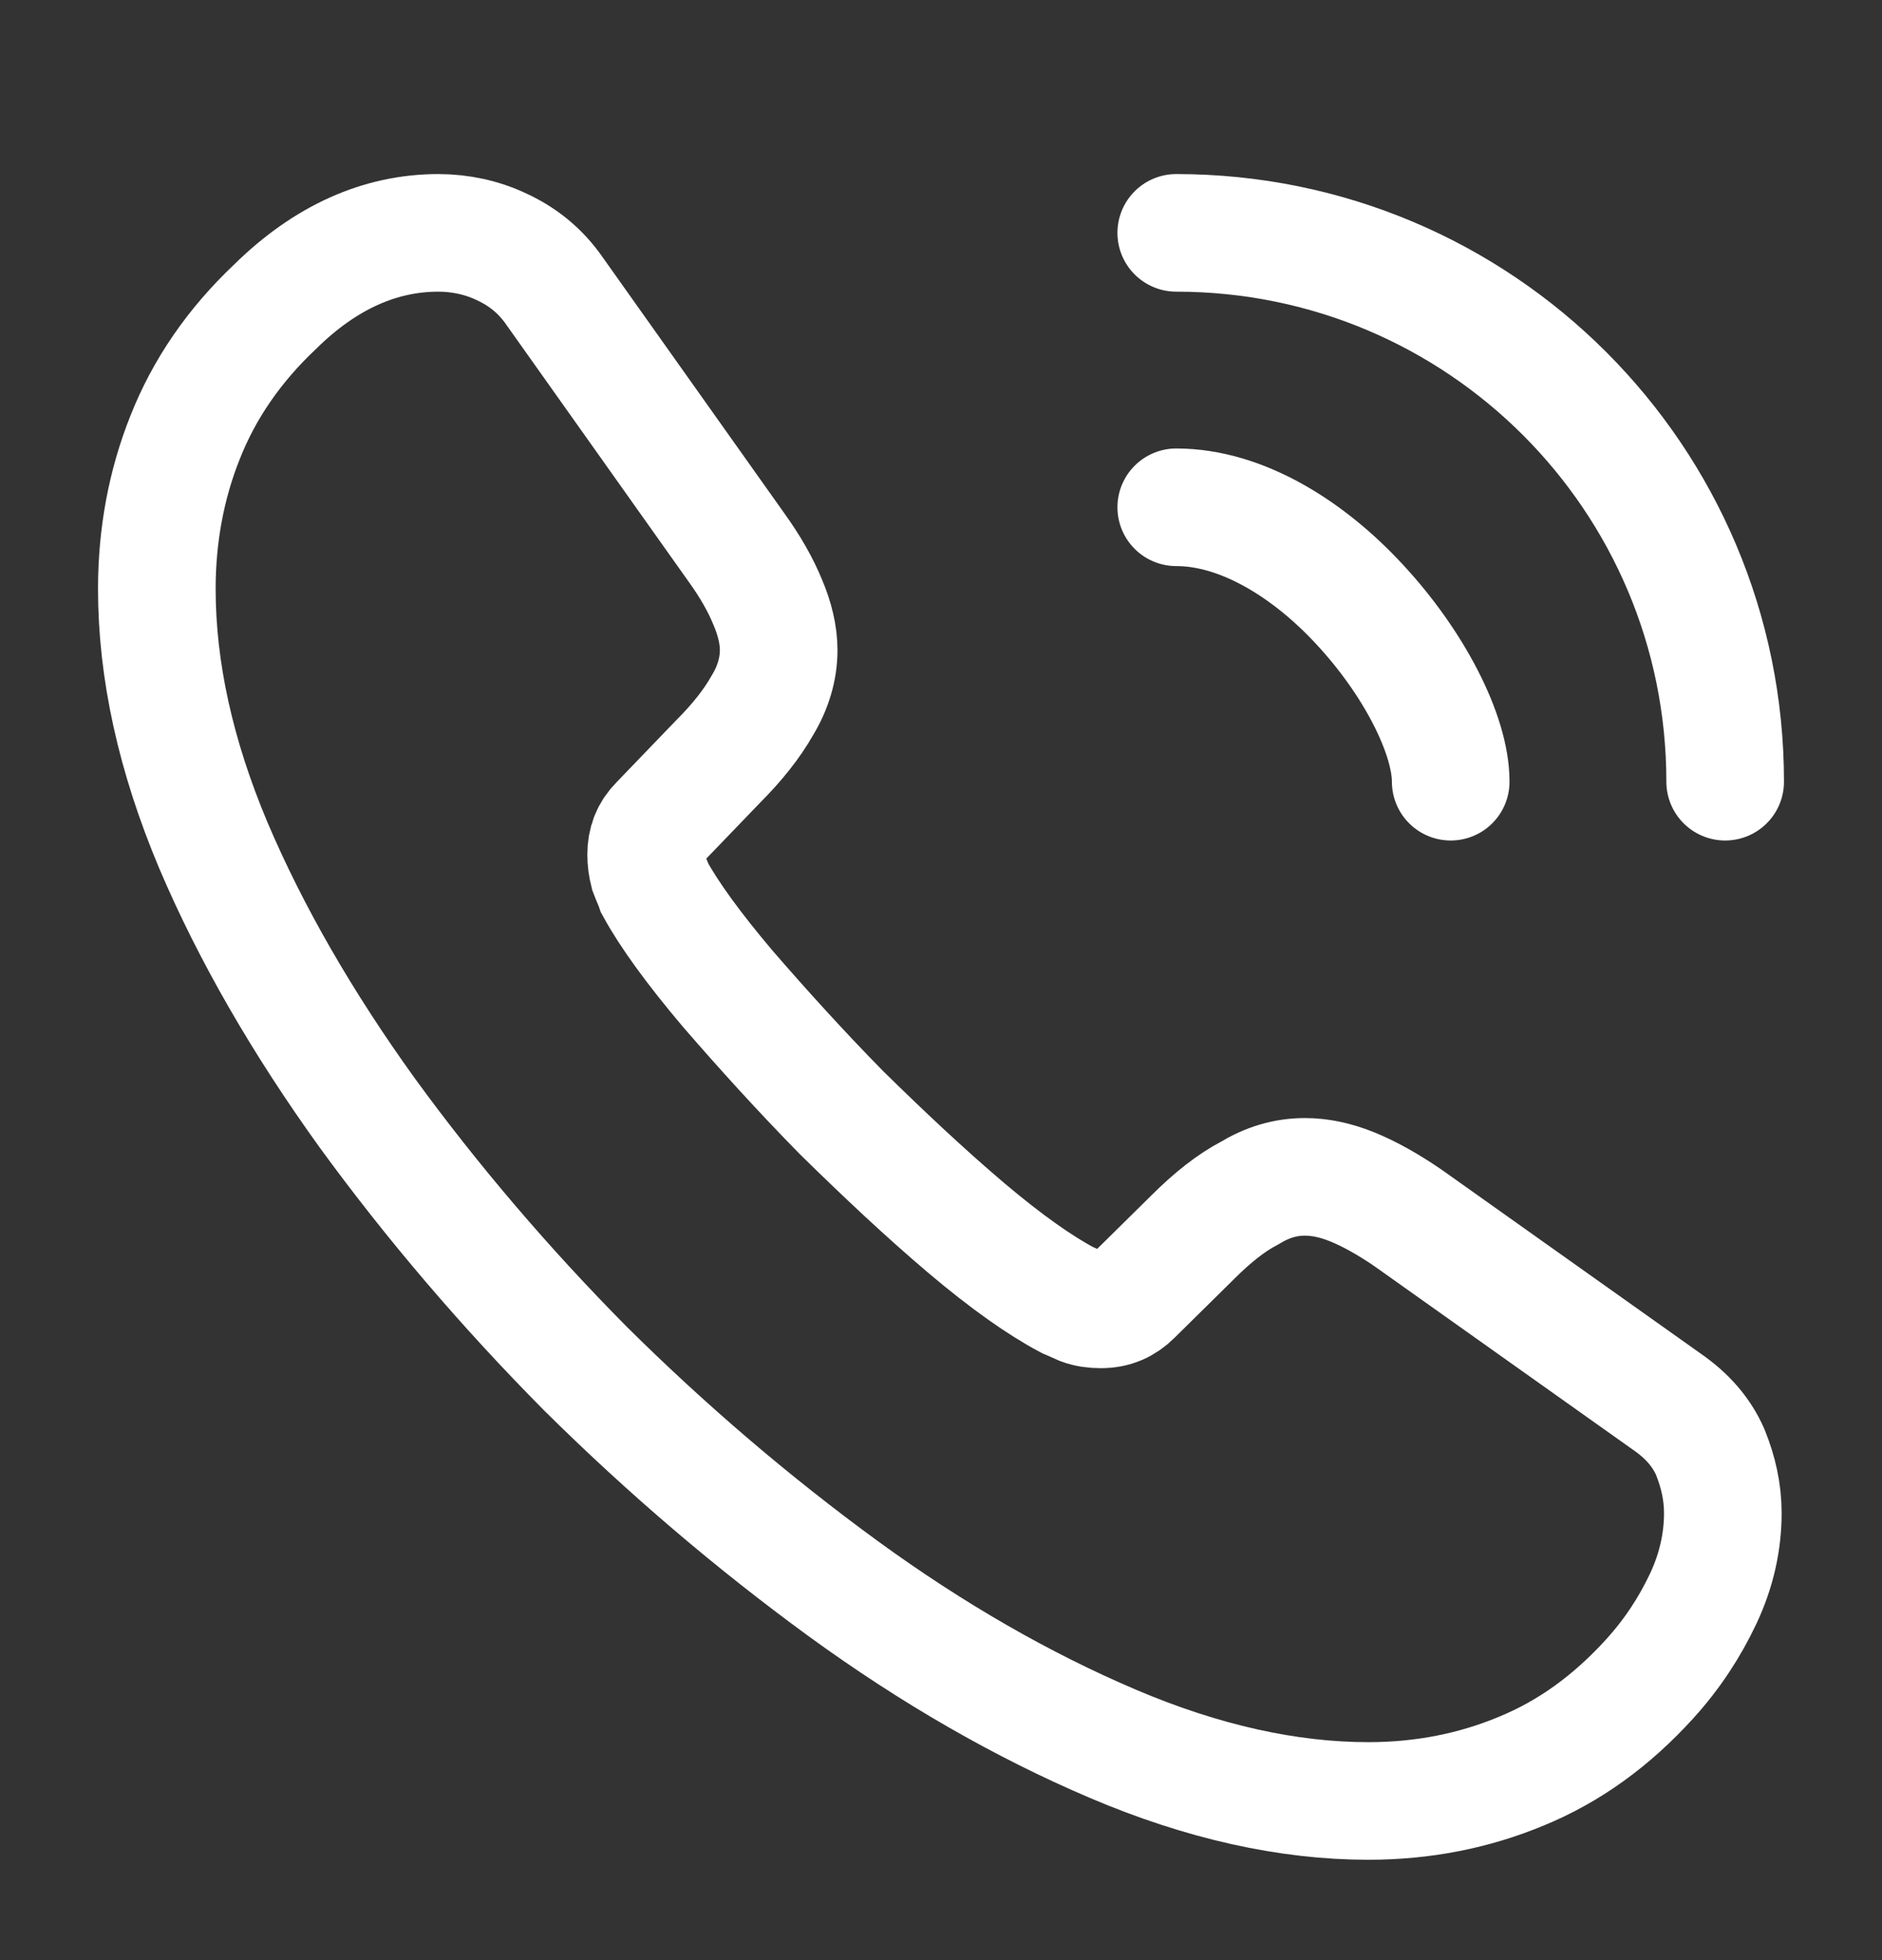
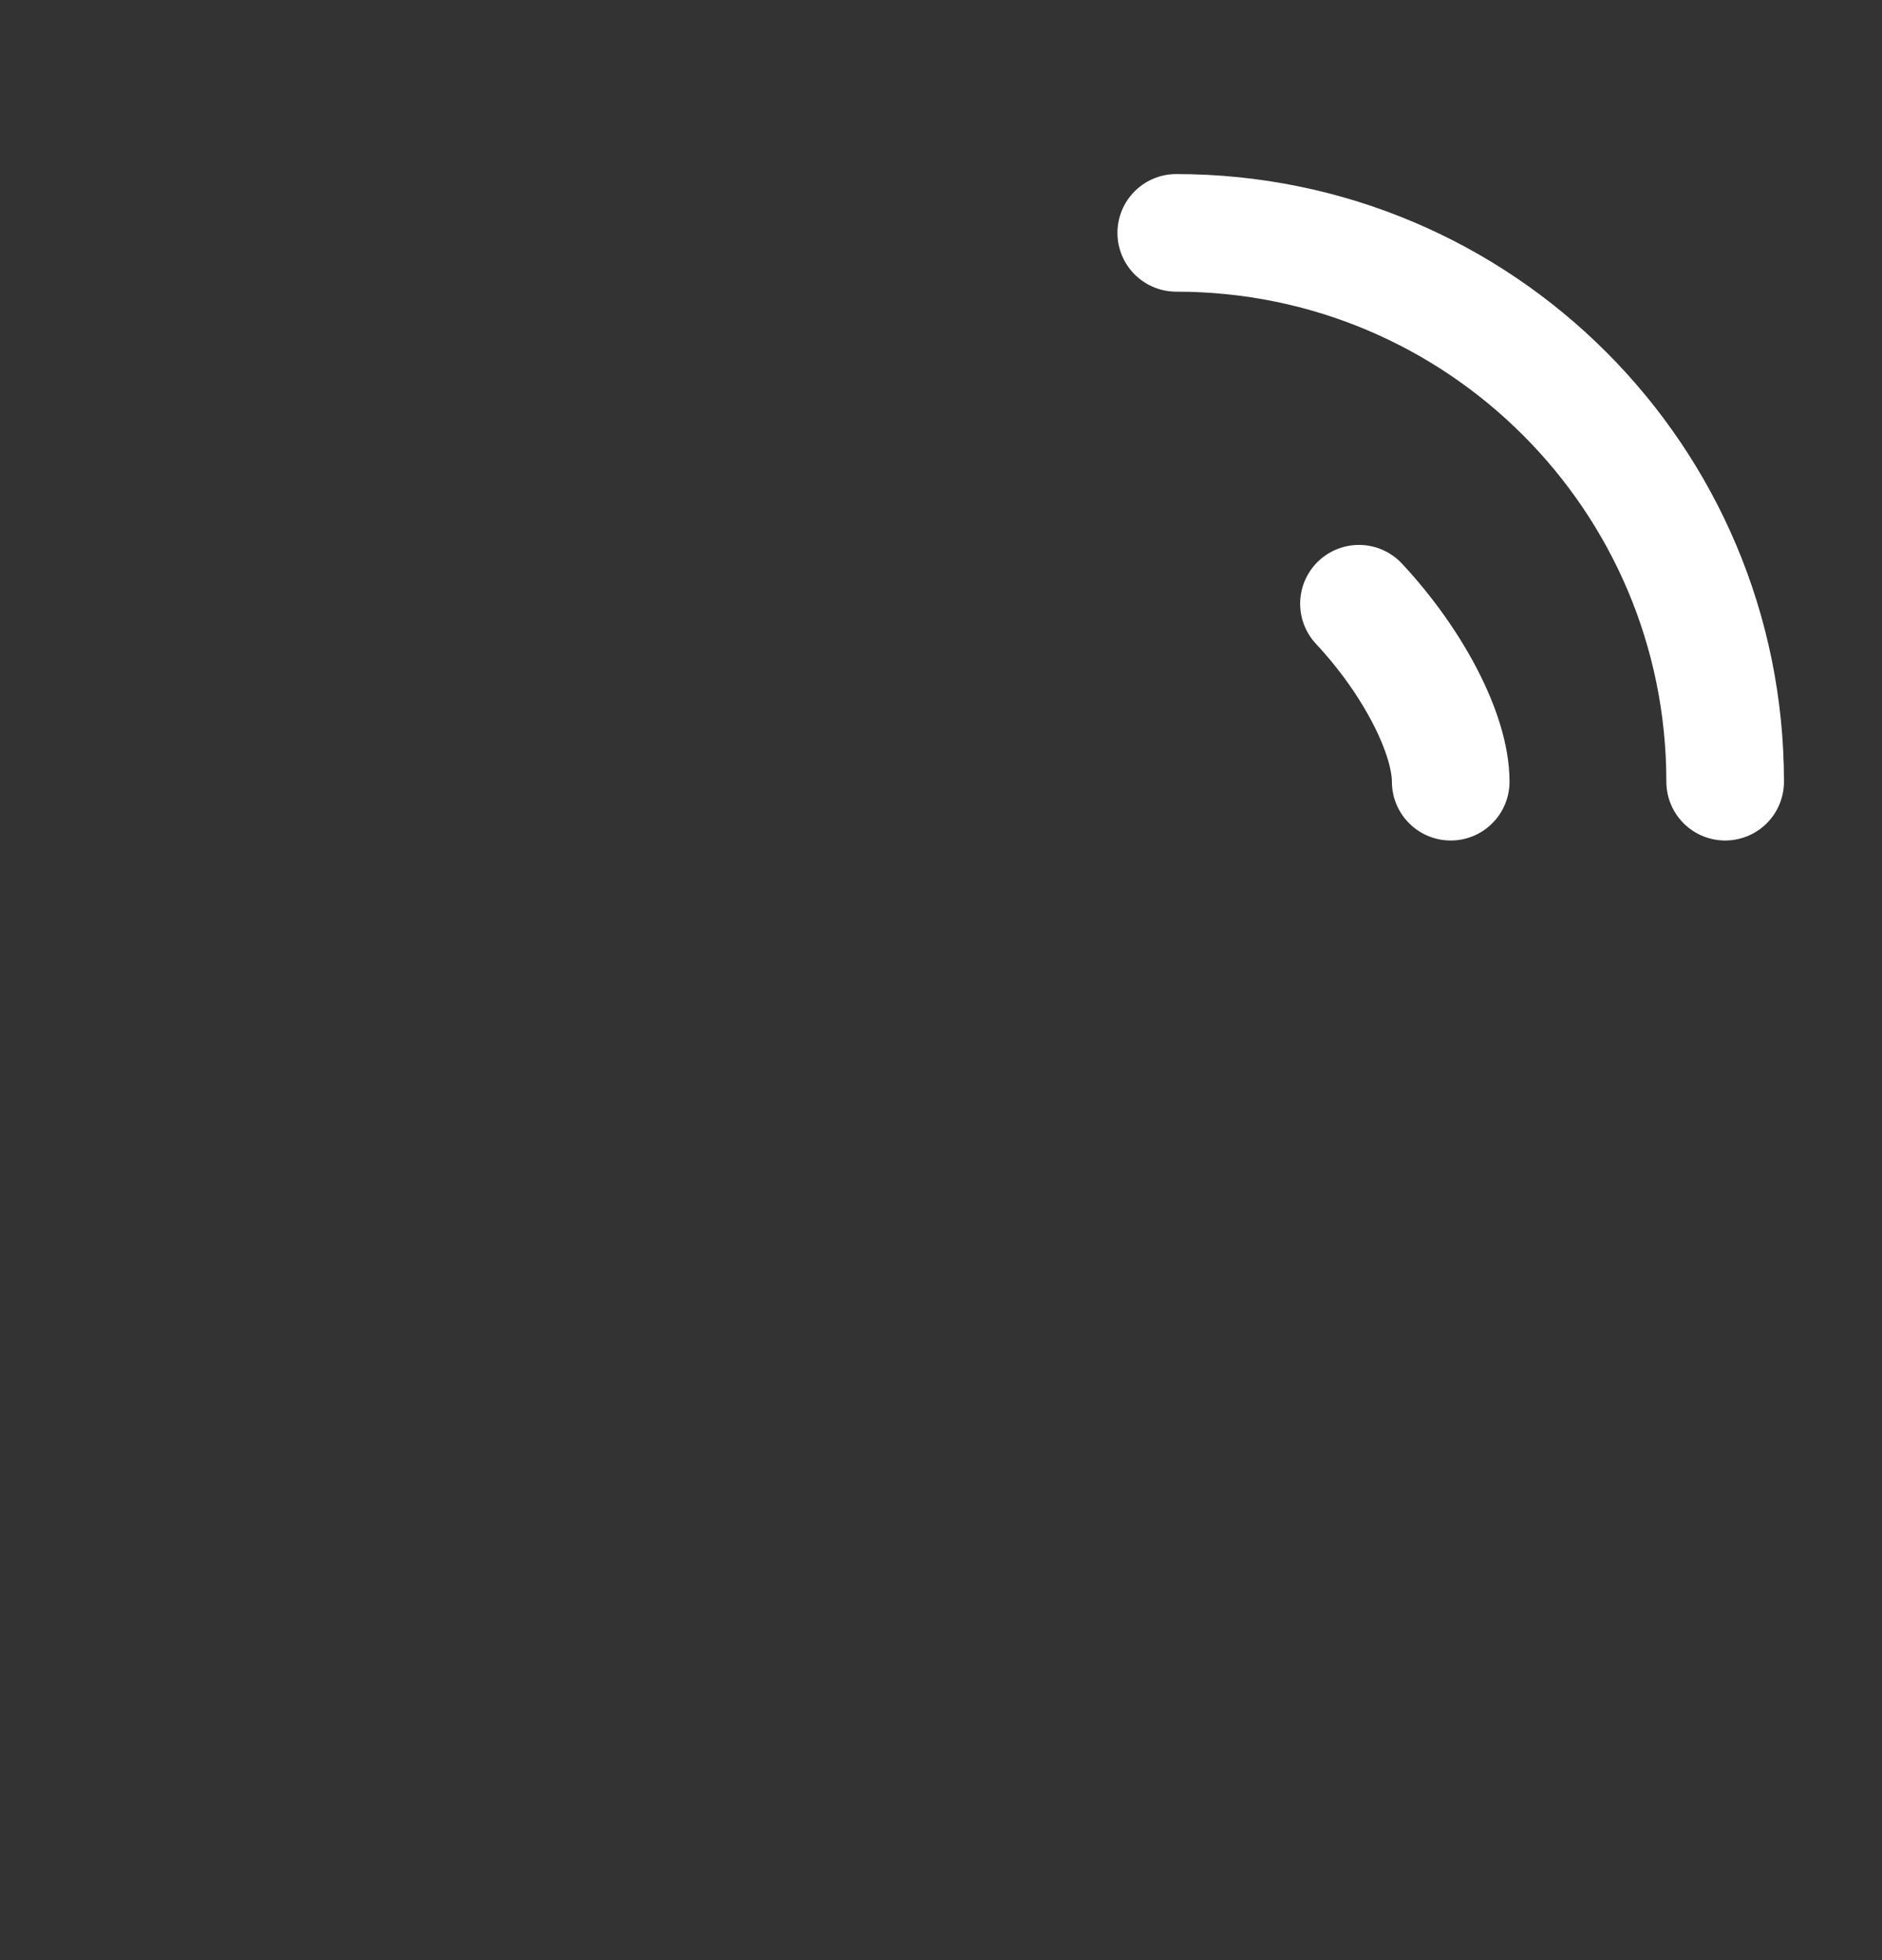
<svg xmlns="http://www.w3.org/2000/svg" width="24" height="25" viewBox="0 0 24 25" fill="none">
  <rect x="0" y="0" width="24" height="25" fill="#333333" stroke="none" />
-   <path d="M21.97 19.3C21.97 19.66 21.89 20.03 21.72 20.39C21.55 20.75 21.33 21.09 21.04 21.41C20.55 21.95 20.01 22.34 19.4 22.59C18.8 22.84 18.15 22.97 17.45 22.97C16.43 22.97 15.34 22.73 14.19 22.24C13.04 21.75 11.89 21.09 10.75 20.26C9.6 19.42 8.51 18.49 7.47 17.46C6.44 16.42 5.51 15.33 4.68 14.19C3.86 13.05 3.2 11.91 2.72 10.78C2.24 9.64 2 8.55 2 7.51C2 6.83 2.12 6.18 2.36 5.58C2.6 4.97 2.98 4.41 3.51 3.91C4.15 3.28 4.85 2.97 5.59 2.97C5.87 2.97 6.15 3.03 6.4 3.15C6.66 3.27 6.89 3.45 7.07 3.71L9.39 6.98C9.57 7.23 9.7 7.46 9.79 7.68C9.88 7.89 9.93 8.1 9.93 8.29C9.93 8.53 9.86 8.77 9.72 9C9.59 9.23 9.4 9.47 9.16 9.71L8.4 10.5C8.29 10.61 8.24 10.74 8.24 10.9C8.24 10.98 8.25 11.05 8.27 11.13C8.3 11.21 8.33 11.27 8.35 11.33C8.53 11.66 8.84 12.09 9.28 12.61C9.73 13.13 10.21 13.66 10.73 14.19C11.27 14.72 11.79 15.21 12.32 15.66C12.84 16.1 13.27 16.4 13.61 16.58C13.66 16.6 13.72 16.63 13.79 16.66C13.87 16.69 13.95 16.7 14.04 16.7C14.21 16.7 14.34 16.64 14.45 16.53L15.21 15.78C15.46 15.53 15.7 15.34 15.93 15.22C16.16 15.08 16.39 15.01 16.64 15.01C16.83 15.01 17.03 15.05 17.25 15.14C17.47 15.23 17.7 15.36 17.95 15.53L21.26 17.88C21.52 18.06 21.7 18.27 21.81 18.52C21.91 18.77 21.97 19.02 21.97 19.3Z" stroke="#FFF" stroke-width="1.5" stroke-miterlimit="10" />
-   <path d="M18.5 9.97C18.5 9.37 18.03 8.45 17.33 7.7C16.69 7.01 15.84 6.47 15 6.47" stroke="#FFF" stroke-width="1.5" stroke-linecap="round" stroke-linejoin="round" />
+   <path d="M18.5 9.97C18.5 9.37 18.03 8.45 17.33 7.7" stroke="#FFF" stroke-width="1.5" stroke-linecap="round" stroke-linejoin="round" />
  <path d="M22 9.97C22 6.1 18.87 2.97 15 2.97" stroke="#FFF" stroke-width="1.5" stroke-linecap="round" stroke-linejoin="round" />
</svg>